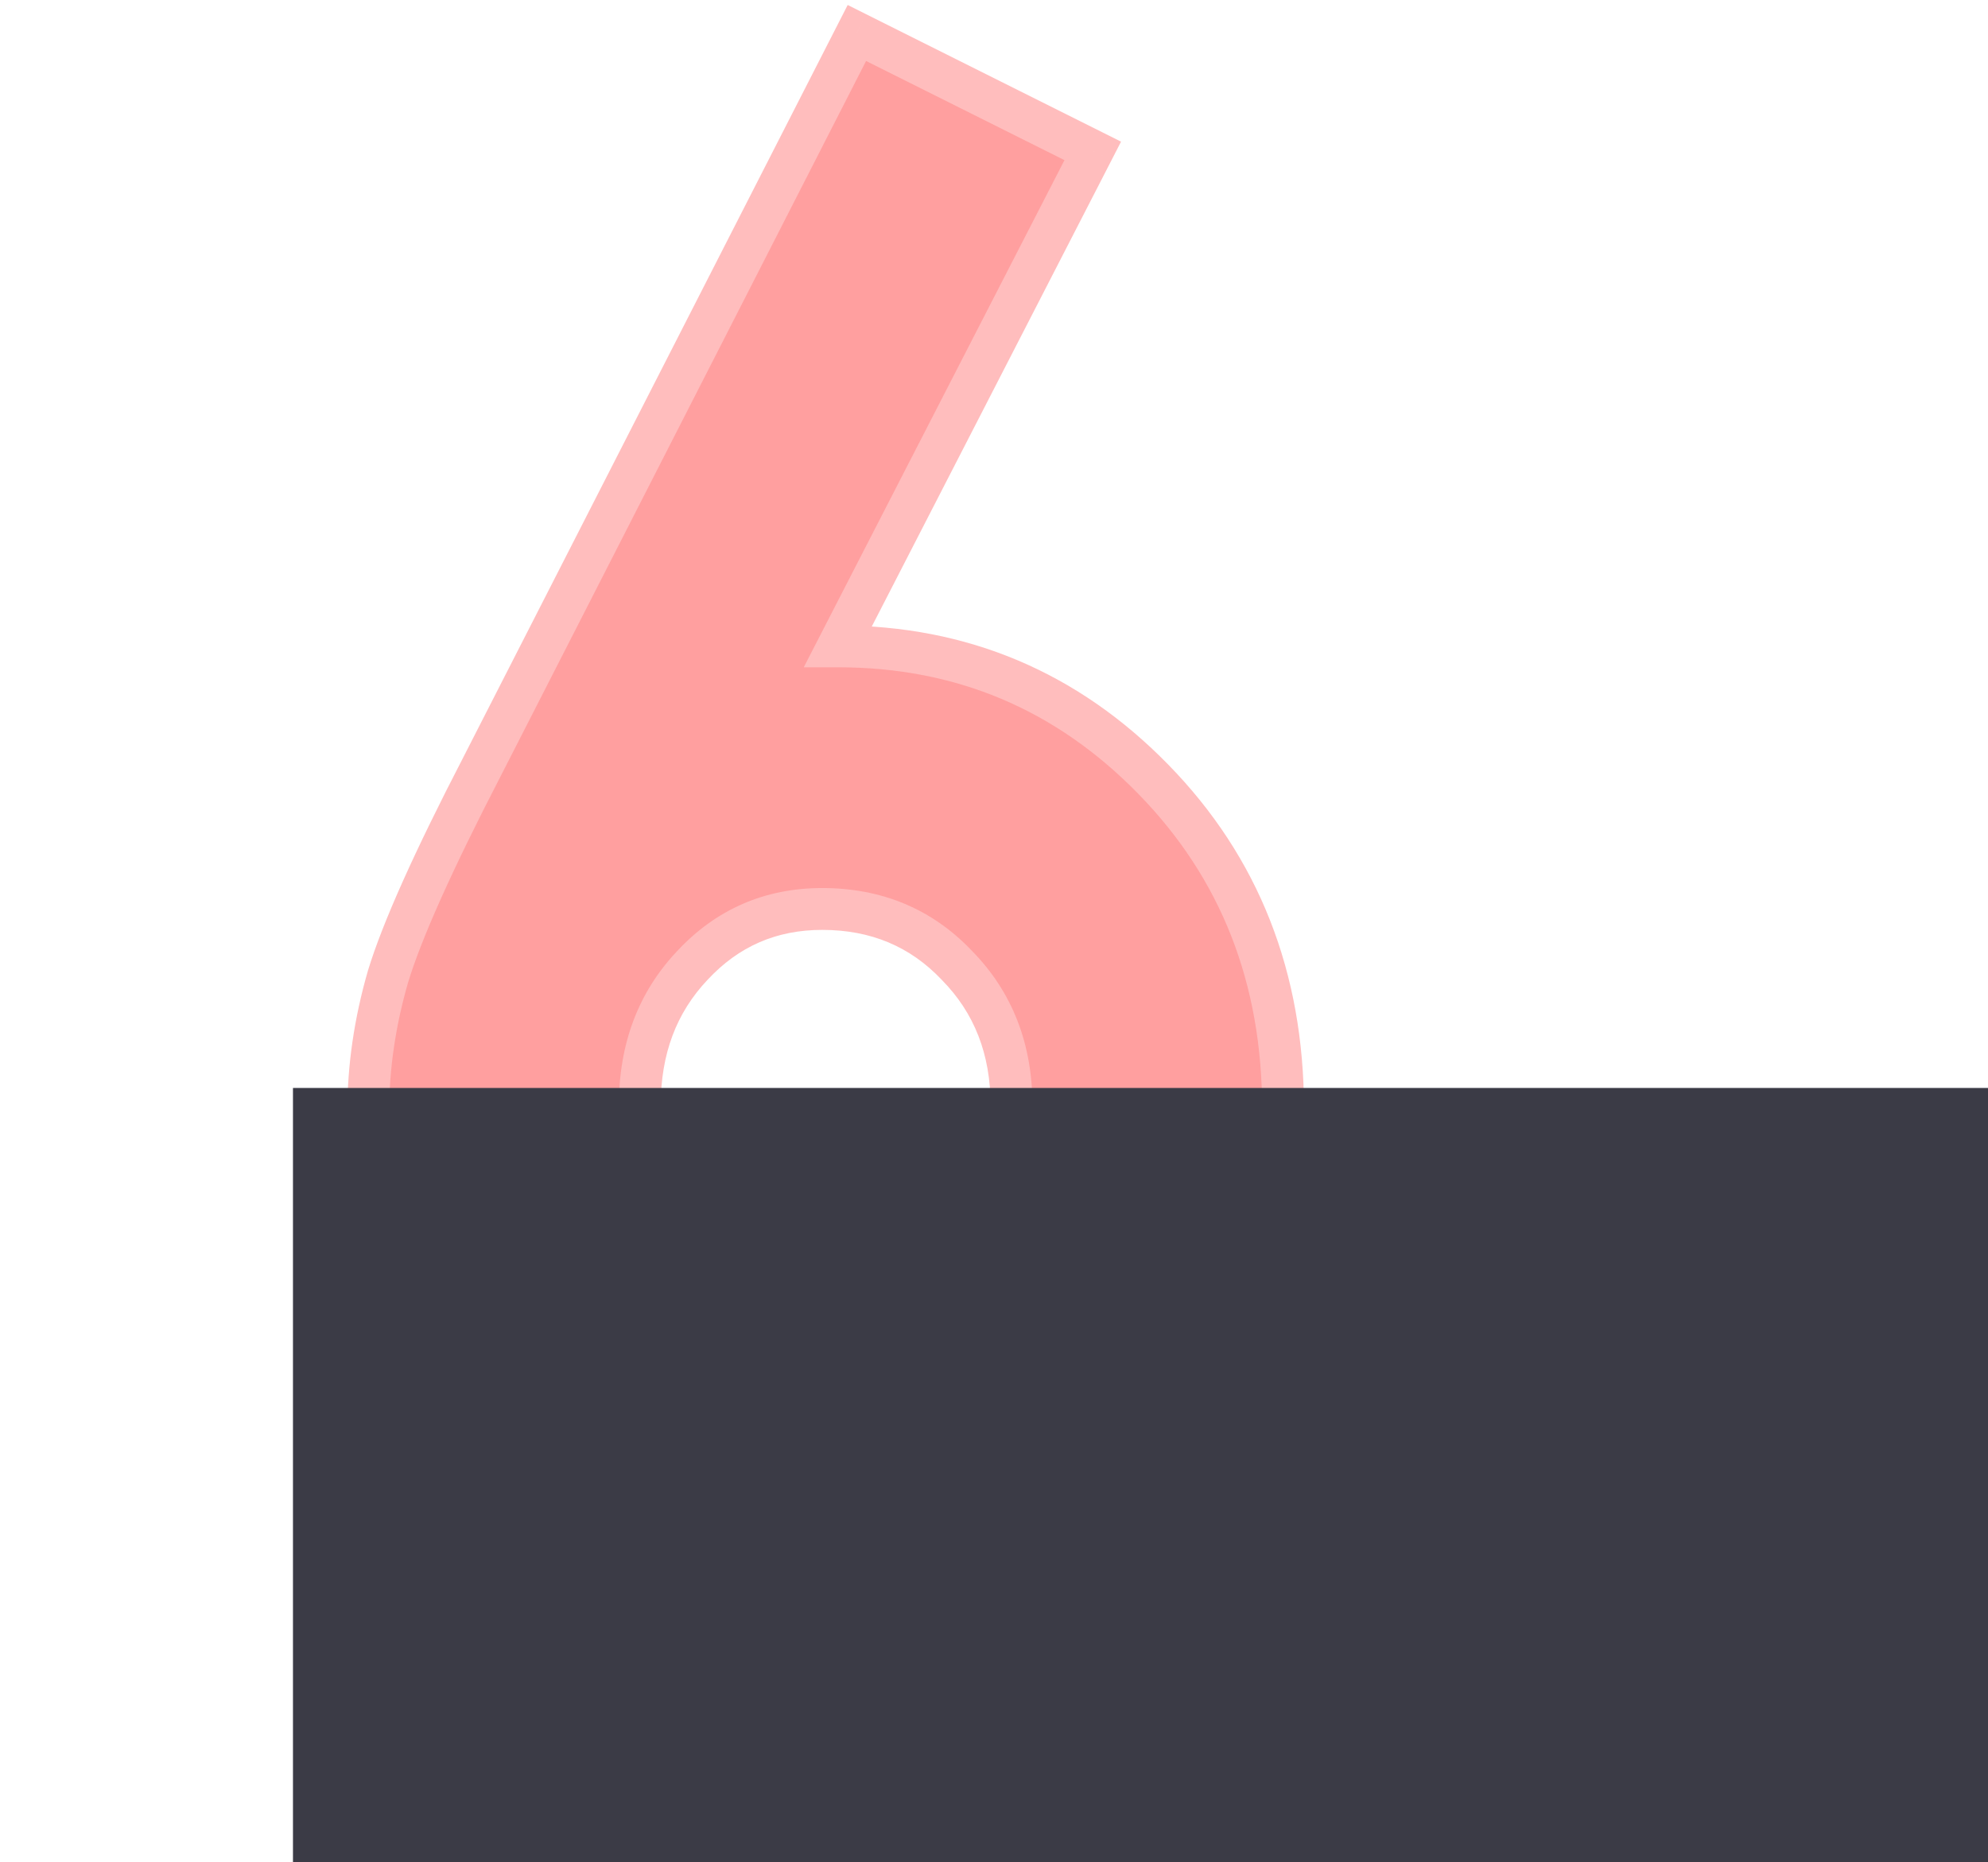
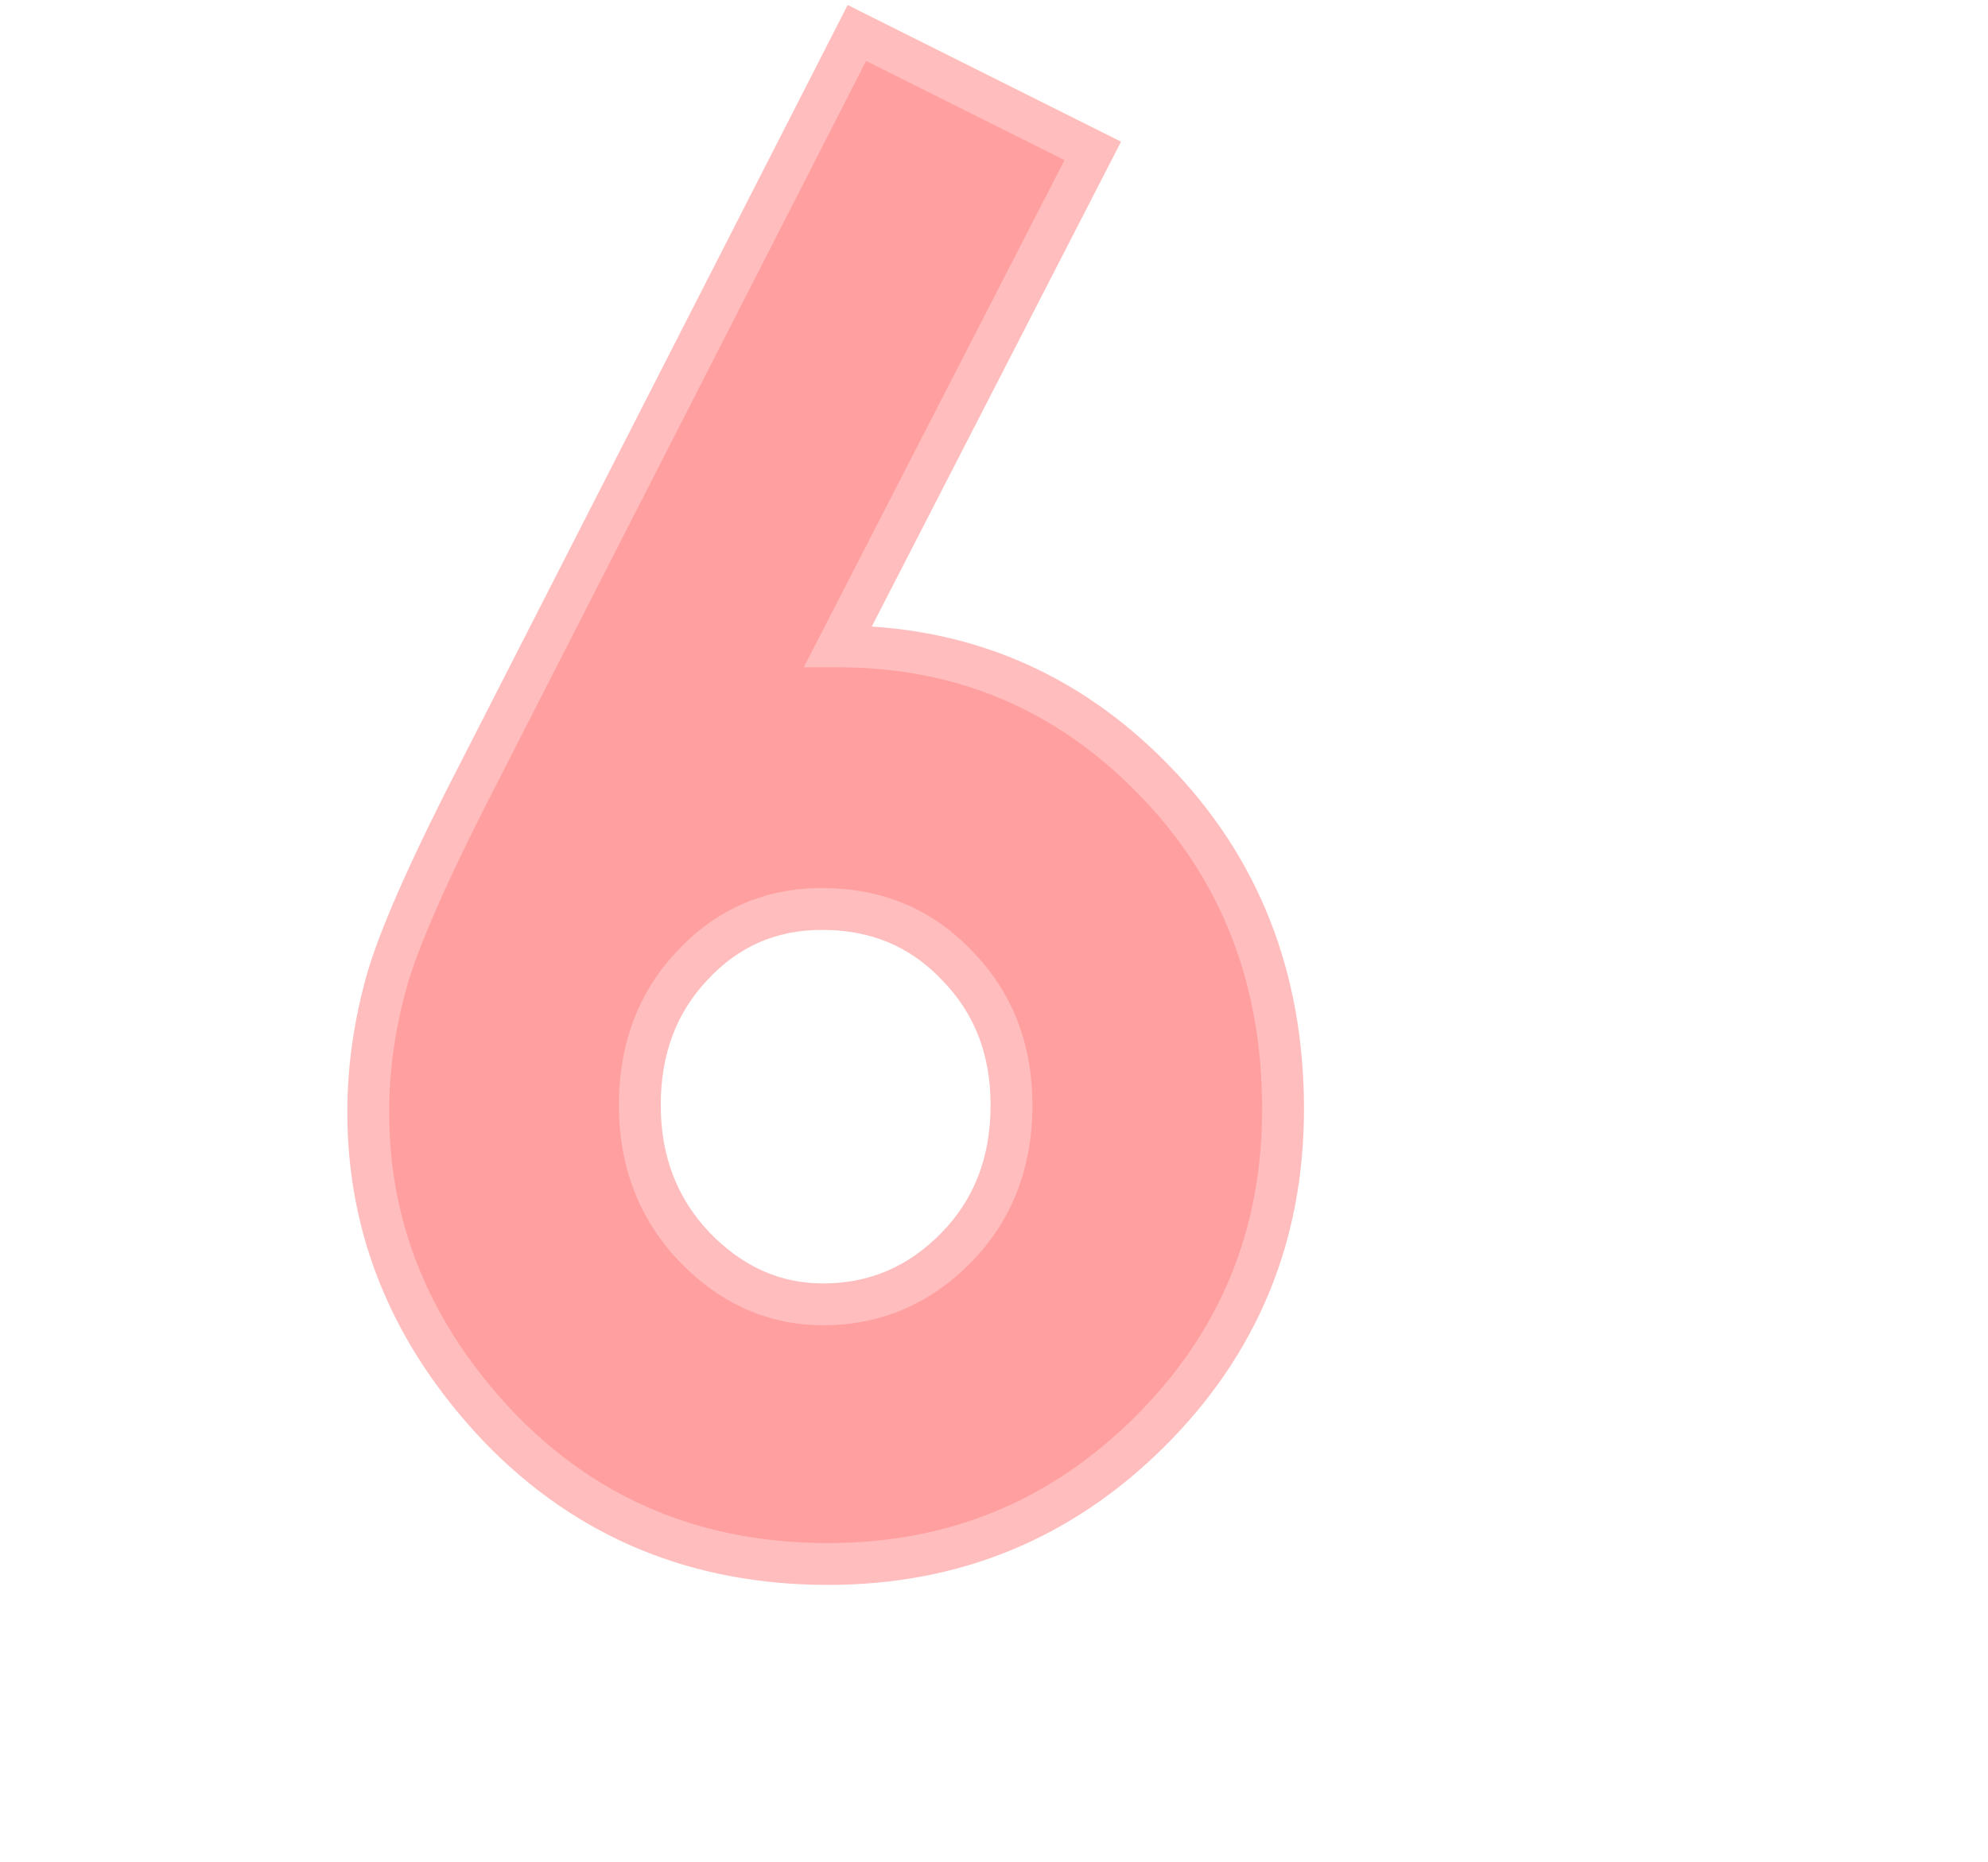
<svg xmlns="http://www.w3.org/2000/svg" width="95" height="89" viewBox="0 0 95 89" fill="none">
  <path d="M40.947 1.576L52.22 7.212L40.047 30.894C45.952 30.894 50.972 33.01 55.109 37.241C59.245 41.472 61.313 46.729 61.313 53.013C61.313 59.075 59.182 64.222 54.919 68.453C50.688 72.653 45.573 74.752 39.574 74.752C33.29 74.752 28.049 72.574 23.849 68.216C19.681 63.827 17.597 58.807 17.597 53.155C17.597 51.008 17.913 48.845 18.544 46.666C19.207 44.487 20.707 41.14 23.044 36.625L40.947 1.576ZM39.29 43.445C36.827 43.445 34.758 44.345 33.085 46.145C31.412 47.913 30.575 50.139 30.575 52.823C30.575 55.507 31.443 57.765 33.18 59.596C34.948 61.428 37 62.343 39.337 62.343C41.8 62.343 43.915 61.443 45.684 59.644C47.452 57.844 48.336 55.57 48.336 52.823C48.336 50.139 47.468 47.913 45.731 46.145C44.026 44.345 41.879 43.445 39.29 43.445Z" fill="#FF9F9F" />
  <path d="M40.947 1.576L41.395 0.682L40.508 0.238L40.057 1.121L40.947 1.576ZM52.22 7.212L53.109 7.67L53.571 6.77L52.667 6.318L52.22 7.212ZM40.047 30.894L39.158 30.437L38.409 31.894H40.047V30.894ZM55.109 37.241L54.394 37.94L55.109 37.241ZM54.919 68.453L55.624 69.163L55.624 69.163L54.919 68.453ZM23.849 68.216L23.124 68.905L23.129 68.91L23.849 68.216ZM18.544 46.666L17.588 46.375L17.584 46.388L18.544 46.666ZM23.044 36.625L23.932 37.085L23.934 37.08L23.044 36.625ZM33.085 46.145L33.811 46.832L33.817 46.826L33.085 46.145ZM33.18 59.596L32.454 60.284L32.46 60.291L33.18 59.596ZM45.684 59.644L44.97 58.943L45.684 59.644ZM45.731 46.145L45.005 46.833L45.011 46.839L45.017 46.846L45.731 46.145ZM40.5 2.471L51.773 8.107L52.667 6.318L41.395 0.682L40.5 2.471ZM51.33 6.755L39.158 30.437L40.937 31.351L53.109 7.67L51.33 6.755ZM40.047 31.894C45.682 31.894 50.445 33.901 54.394 37.94L55.824 36.542C51.5 32.119 46.222 29.894 40.047 29.894V31.894ZM54.394 37.94C58.335 41.972 60.313 46.973 60.313 53.013H62.313C62.313 46.486 60.155 40.972 55.824 36.542L54.394 37.94ZM60.313 53.013C60.313 58.812 58.286 63.702 54.215 67.743L55.624 69.163C60.078 64.742 62.313 59.339 62.313 53.013H60.313ZM54.215 67.743C50.172 71.756 45.311 73.752 39.574 73.752V75.752C45.835 75.752 51.204 73.55 55.624 69.163L54.215 67.743ZM39.574 73.752C33.55 73.752 28.572 71.676 24.569 67.522L23.129 68.91C27.525 73.472 33.03 75.752 39.574 75.752V73.752ZM24.574 67.528C20.569 63.31 18.597 58.531 18.597 53.155H16.597C16.597 59.082 18.793 64.345 23.124 68.905L24.574 67.528ZM18.597 53.155C18.597 51.107 18.898 49.038 19.505 46.944L17.584 46.388C16.928 48.652 16.597 50.908 16.597 53.155H18.597ZM19.501 46.957C20.136 44.873 21.598 41.595 23.932 37.085L22.156 36.165C19.817 40.685 18.279 44.102 17.588 46.375L19.501 46.957ZM23.934 37.08L41.838 2.031L40.057 1.121L22.153 36.17L23.934 37.08ZM39.29 42.445C36.55 42.445 34.216 43.46 32.353 45.464L33.817 46.826C35.301 45.23 37.104 44.445 39.29 44.445V42.445ZM32.359 45.458C30.491 47.431 29.575 49.912 29.575 52.823H31.575C31.575 50.367 32.332 48.395 33.811 46.832L32.359 45.458ZM29.575 52.823C29.575 55.745 30.529 58.255 32.454 60.284L33.905 58.908C32.357 57.275 31.575 55.269 31.575 52.823H29.575ZM32.46 60.291C34.398 62.298 36.703 63.343 39.337 63.343V61.343C37.297 61.343 35.498 60.557 33.899 58.902L32.46 60.291ZM39.337 63.343C42.075 63.343 44.446 62.33 46.397 60.344L44.97 58.943C43.385 60.556 41.524 61.343 39.337 61.343V63.343ZM46.397 60.344C48.366 58.34 49.336 55.807 49.336 52.823H47.336C47.336 55.334 46.538 57.347 44.97 58.943L46.397 60.344ZM49.336 52.823C49.336 49.901 48.381 47.416 46.444 45.444L45.017 46.846C46.554 48.411 47.336 50.377 47.336 52.823H49.336ZM46.457 45.457C44.554 43.448 42.14 42.445 39.29 42.445V44.445C41.618 44.445 43.498 45.242 45.005 46.833L46.457 45.457Z" fill="#FFBDBD" />
-   <rect x="14" y="52" width="81" height="37" fill="#3B3B46" />
</svg>